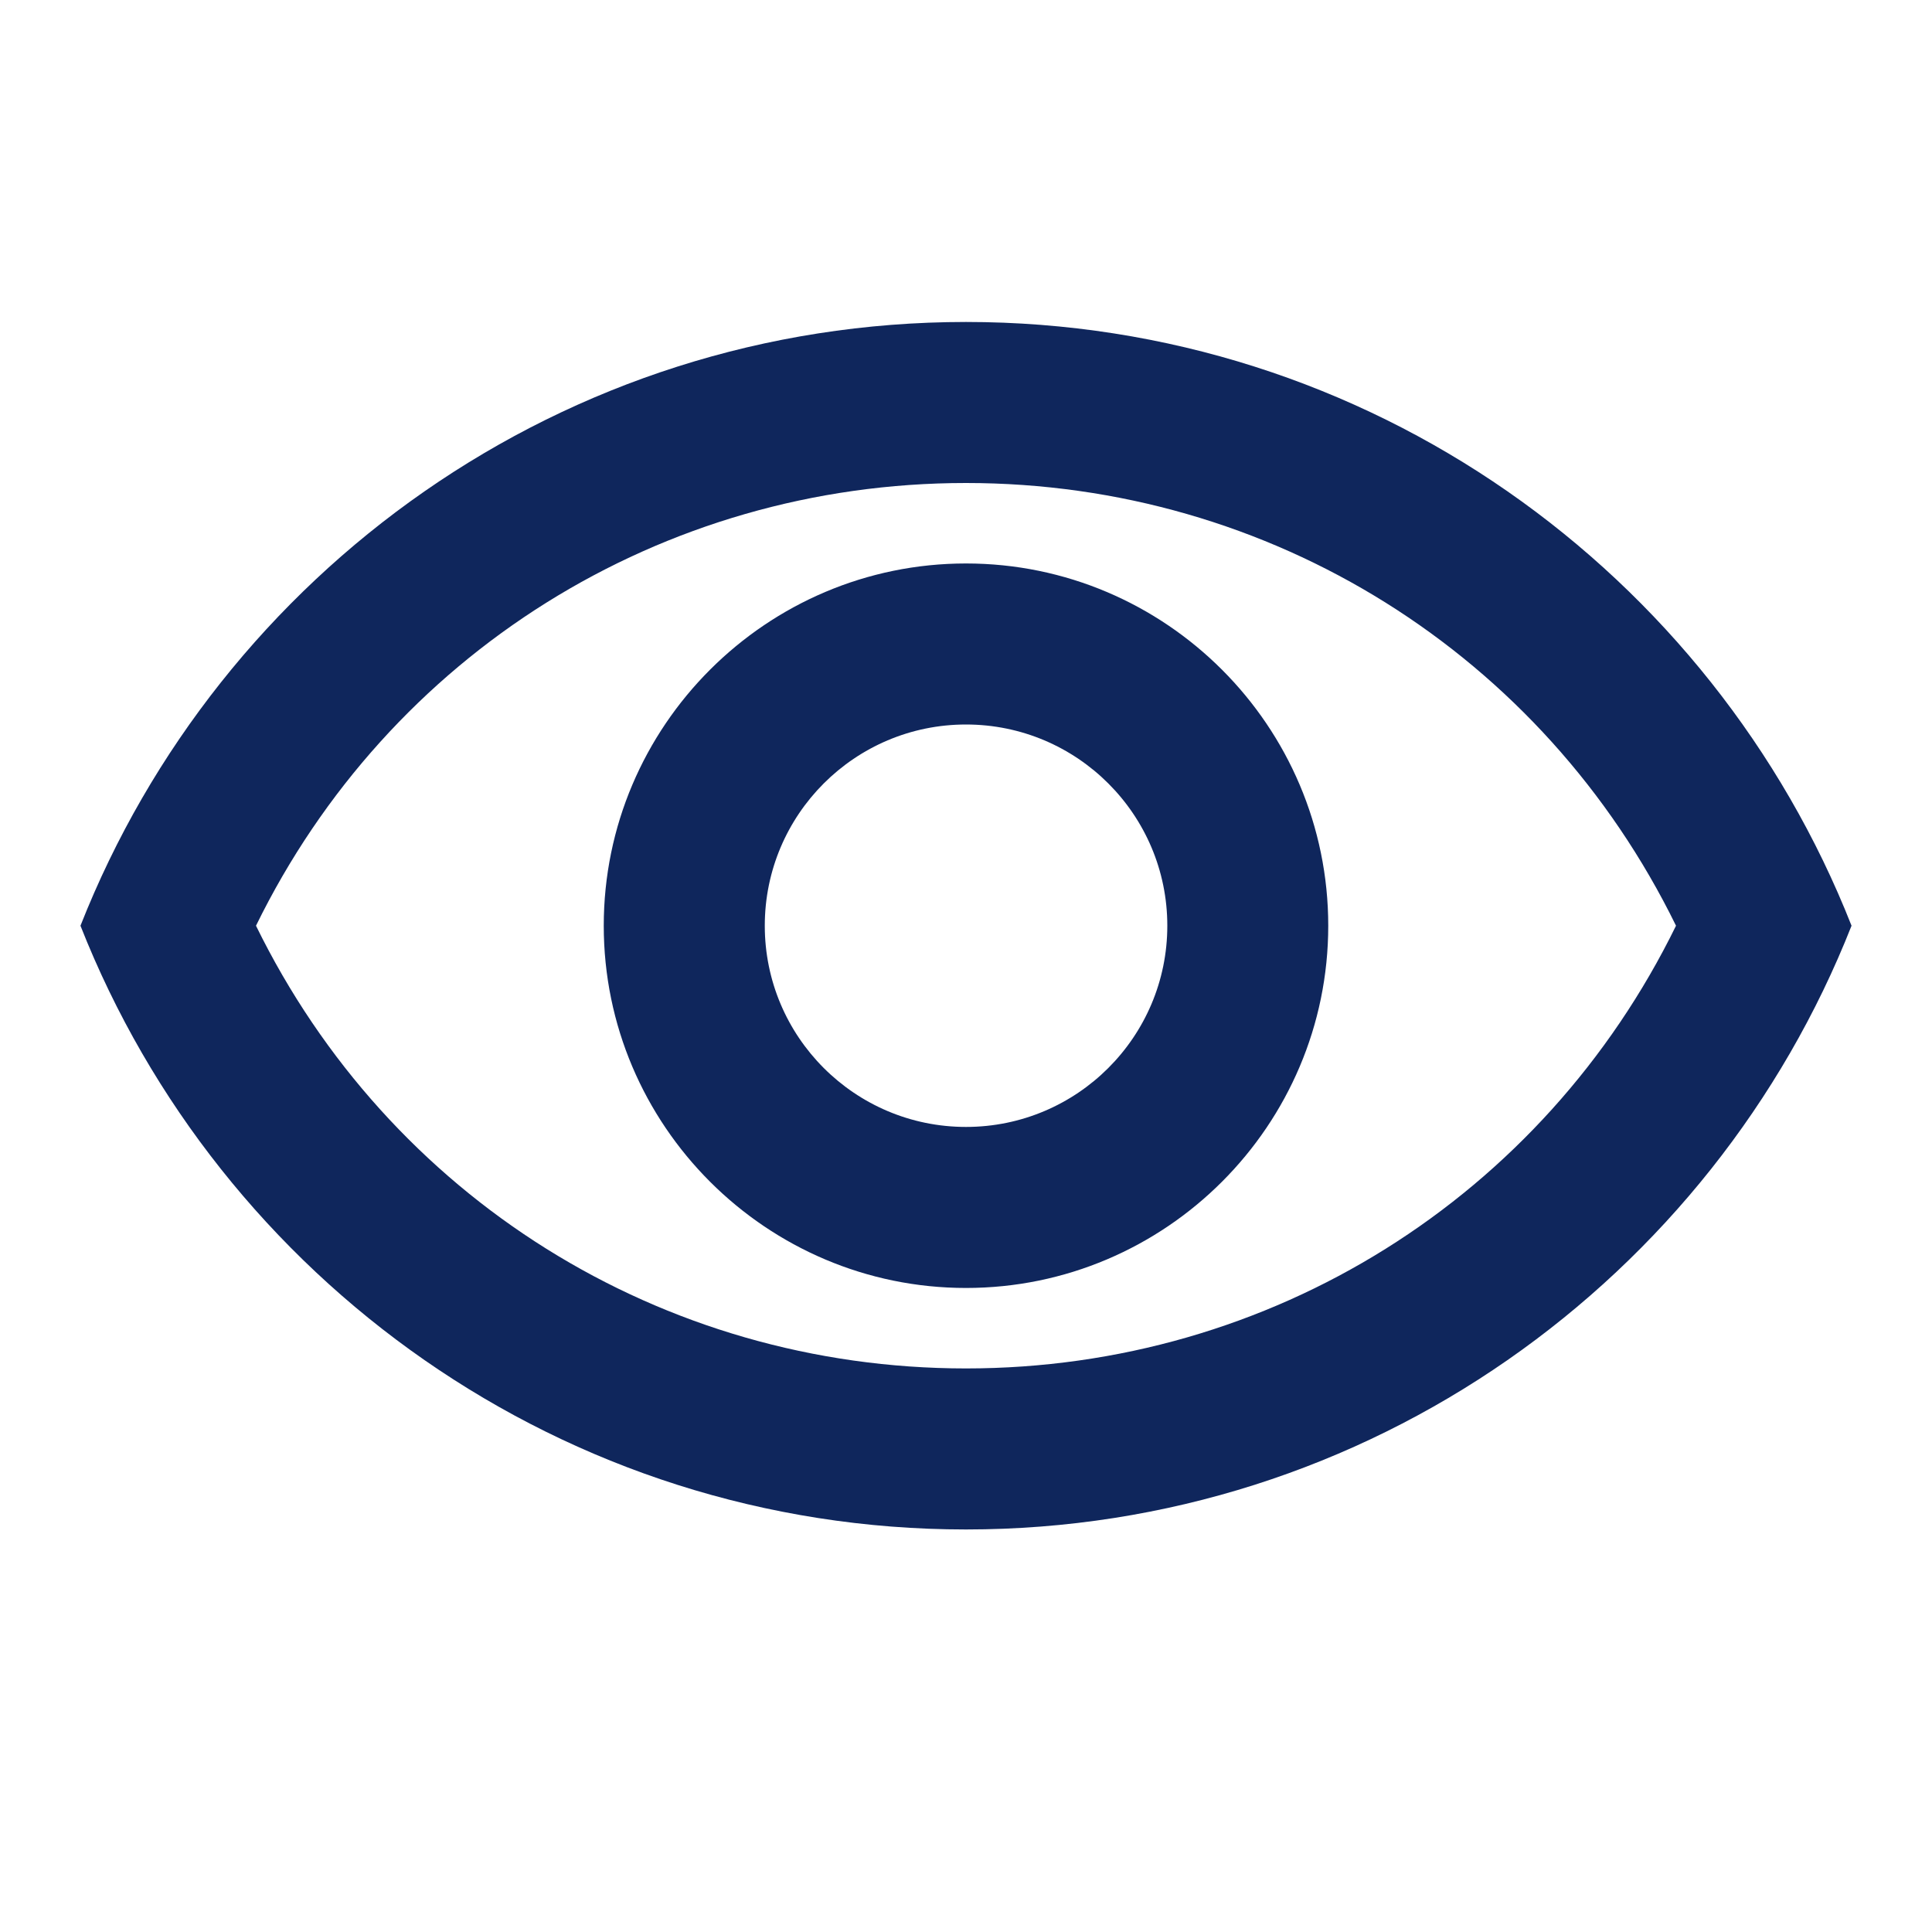
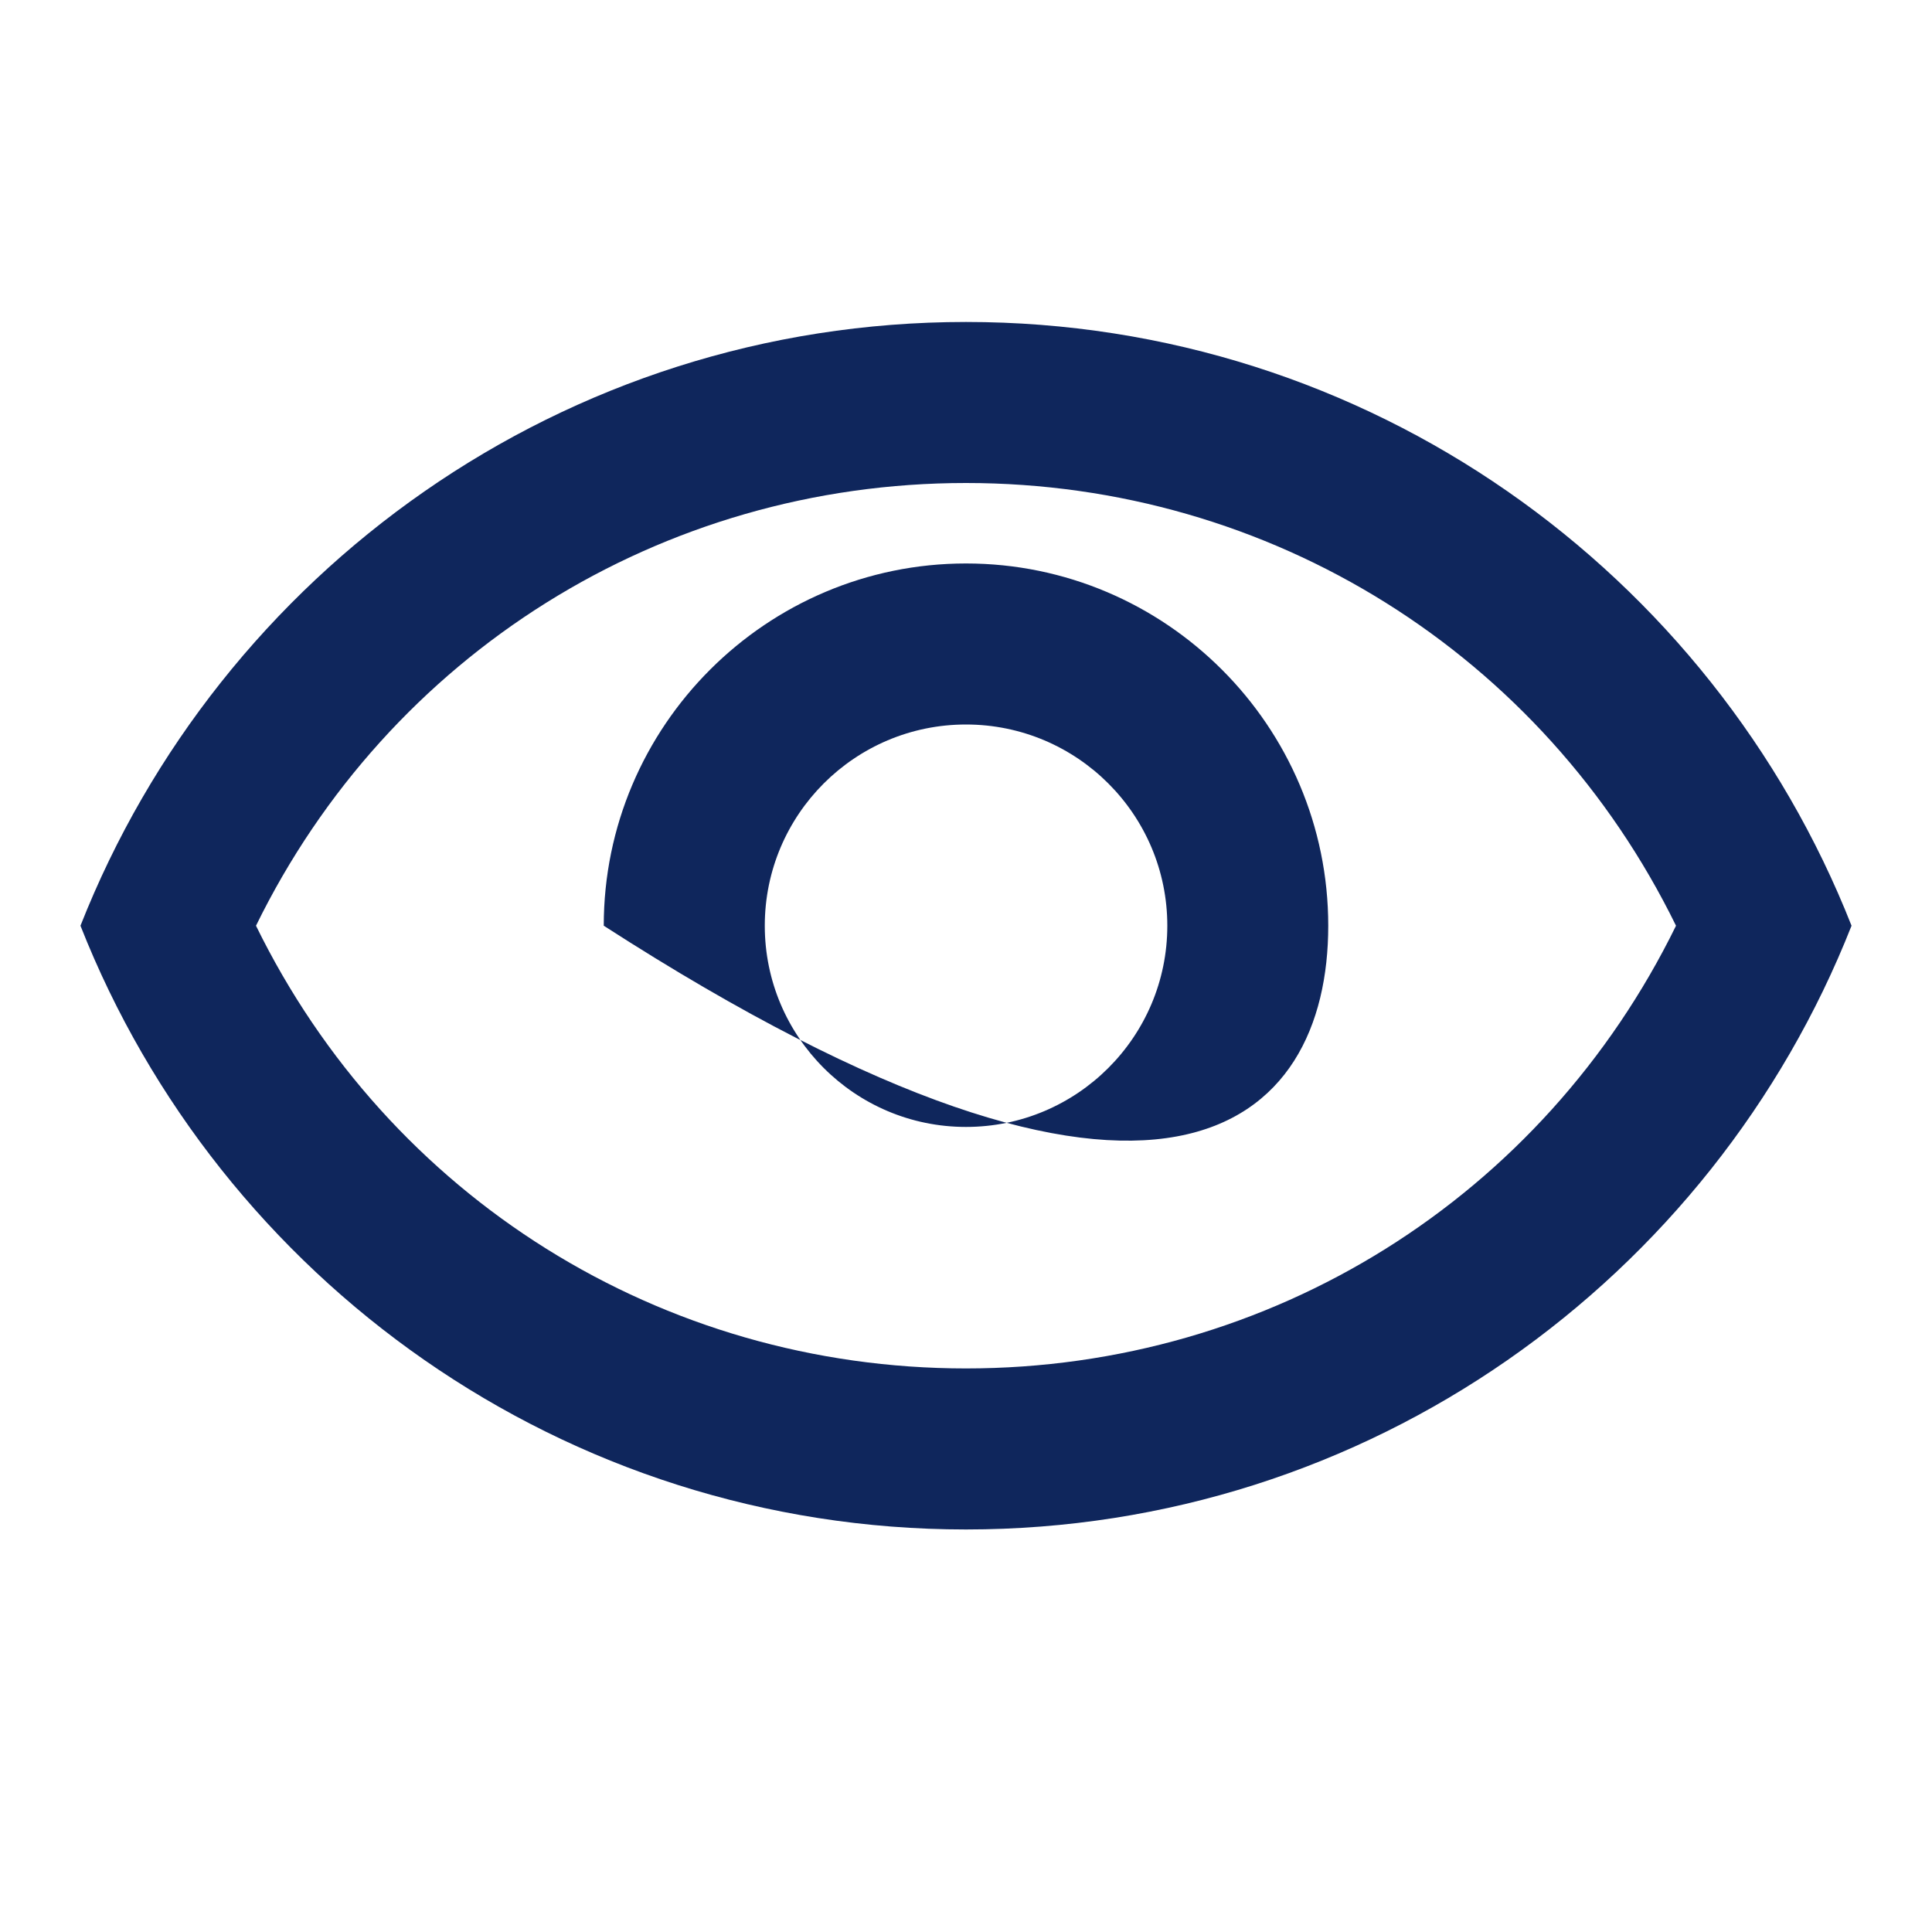
<svg xmlns="http://www.w3.org/2000/svg" width="20" height="20" viewBox="0 0 20 20" fill="none">
-   <path d="M10 5C13.159 5 15.975 6.775 17.35 9.583C15.975 12.391 13.159 14.166 10 14.166C6.842 14.166 4.025 12.391 2.65 9.583C4.025 6.775 6.842 5 10 5ZM10 3.333C5.833 3.333 2.275 5.925 0.833 9.583C2.275 13.241 5.833 15.833 10 15.833C14.167 15.833 17.725 13.241 19.167 9.583C17.725 5.925 14.167 3.333 10 3.333ZM10 7.5C11.15 7.5 12.084 8.433 12.084 9.583C12.084 10.733 11.15 11.666 10 11.666C8.85 11.666 7.917 10.733 7.917 9.583C7.917 8.433 8.85 7.5 10 7.5ZM10 5.833C7.934 5.833 6.25 7.516 6.25 9.583C6.25 11.65 7.934 13.333 10 13.333C12.067 13.333 13.75 11.65 13.75 9.583C13.75 7.516 12.067 5.833 10 5.833Z" fill="#0F265C" />
+   <path d="M10 5C13.159 5 15.975 6.775 17.35 9.583C15.975 12.391 13.159 14.166 10 14.166C6.842 14.166 4.025 12.391 2.65 9.583C4.025 6.775 6.842 5 10 5ZM10 3.333C5.833 3.333 2.275 5.925 0.833 9.583C2.275 13.241 5.833 15.833 10 15.833C14.167 15.833 17.725 13.241 19.167 9.583C17.725 5.925 14.167 3.333 10 3.333ZM10 7.5C11.15 7.5 12.084 8.433 12.084 9.583C12.084 10.733 11.15 11.666 10 11.666C8.85 11.666 7.917 10.733 7.917 9.583C7.917 8.433 8.85 7.5 10 7.5ZM10 5.833C7.934 5.833 6.25 7.516 6.25 9.583C12.067 13.333 13.75 11.65 13.75 9.583C13.75 7.516 12.067 5.833 10 5.833Z" fill="#0F265C" />
</svg>